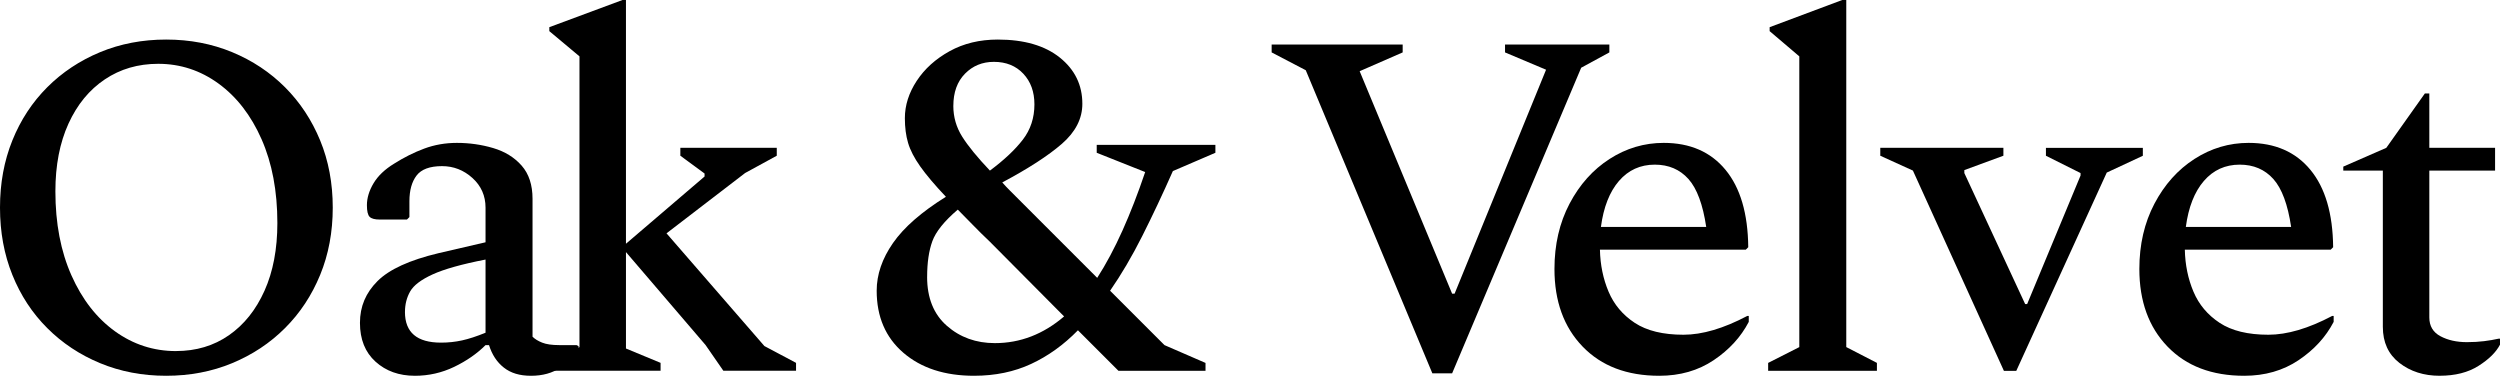
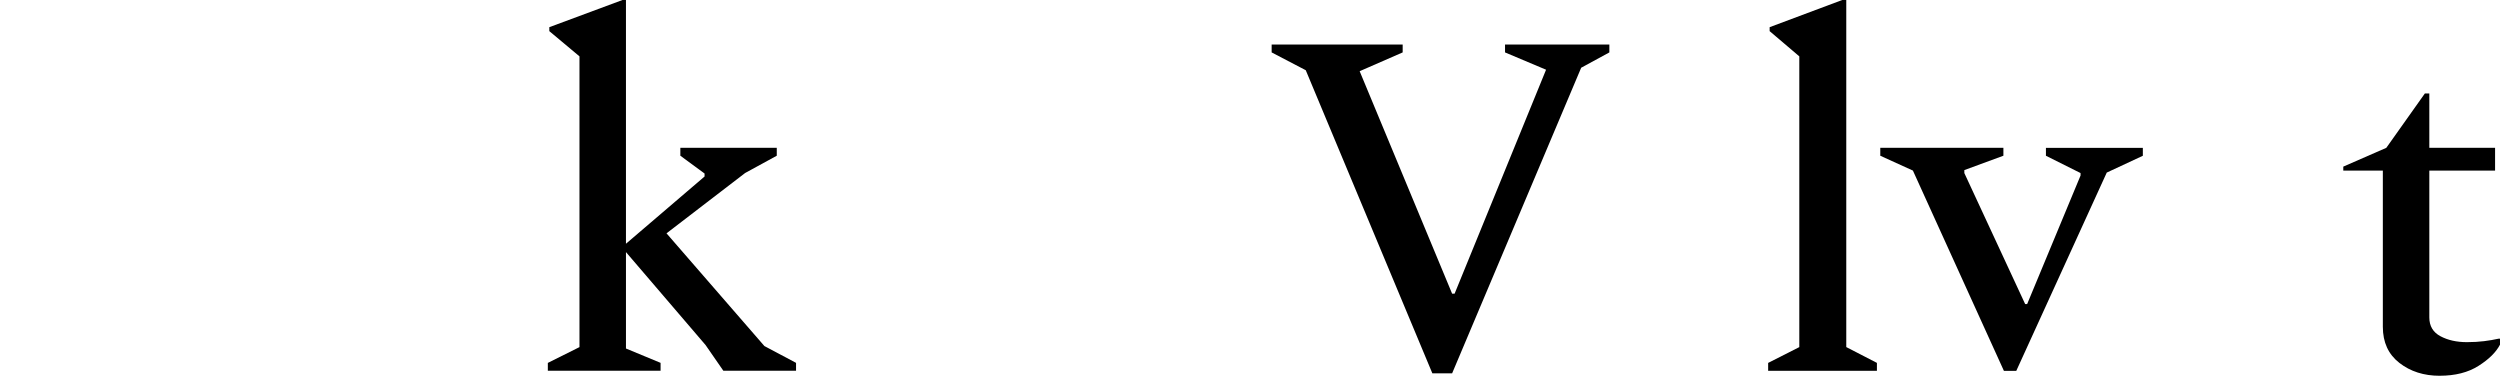
<svg xmlns="http://www.w3.org/2000/svg" viewBox="0 0 974.07 146.41" id="Layer_2">
  <g data-name="Layer_1" id="Layer_1-2">
    <g>
-       <path d="M64.73,146.41c-9.25,0-17.82-1.64-25.72-4.91-7.9-3.27-14.77-7.83-20.61-13.68-5.85-5.84-10.37-12.74-13.58-20.71-3.21-7.96-4.82-16.69-4.82-26.2s1.6-18.23,4.82-26.2c3.21-7.96,7.74-14.86,13.58-20.71,5.84-5.84,12.71-10.4,20.61-13.68,7.9-3.27,16.47-4.91,25.72-4.91s17.82,1.64,25.72,4.91,14.77,7.84,20.61,13.68c5.84,5.85,10.4,12.75,13.68,20.71,3.28,7.96,4.91,16.7,4.91,26.2s-1.64,18.24-4.91,26.2c-3.27,7.96-7.83,14.87-13.68,20.71-5.85,5.85-12.71,10.4-20.61,13.68s-16.47,4.91-25.72,4.91ZM68.58,136.78c7.83,0,14.7-2.05,20.61-6.16,5.91-4.11,10.53-9.89,13.87-17.34,3.34-7.45,5.01-16.25,5.01-26.39,0-12.46-2.06-23.34-6.16-32.65-4.11-9.31-9.7-16.53-16.76-21.67-7.06-5.14-14.9-7.71-23.5-7.71-7.84,0-14.77,2.02-20.81,6.07-6.04,4.05-10.76,9.79-14.16,17.24-3.4,7.45-5.1,16.25-5.1,26.39,0,12.46,2.09,23.38,6.26,32.75,4.17,9.38,9.83,16.63,16.95,21.77,7.13,5.14,15.06,7.71,23.79,7.71Z" />
-       <path d="M161.64,146.41c-6.17,0-11.27-1.83-15.32-5.49-4.05-3.66-6.07-8.7-6.07-15.12s2.28-11.72,6.84-16.28c4.56-4.56,12.49-8.19,23.79-10.88l18.3-4.24v-13.49c0-4.62-1.7-8.48-5.1-11.56-3.41-3.08-7.35-4.62-11.85-4.62-4.75,0-8.06,1.22-9.92,3.66-1.86,2.44-2.79,5.78-2.79,10.02v6.17l-.96.96h-10.59c-1.93,0-3.25-.35-3.95-1.06-.71-.7-1.06-2.22-1.06-4.53,0-2.82.87-5.68,2.6-8.57,1.73-2.89,4.4-5.42,7.99-7.61,3.85-2.44,7.77-4.4,11.75-5.88,3.98-1.48,8.22-2.22,12.71-2.22,4.88,0,9.6.67,14.16,2.02,4.56,1.35,8.25,3.63,11.08,6.84,2.82,3.21,4.24,7.51,4.24,12.91v53.75c.9.9,2.15,1.67,3.76,2.31,1.6.64,3.82.96,6.65.96h6.74l.77.39v1.16c-1.54,2.7-3.89,5.11-7.03,7.22-3.15,2.12-6.97,3.18-11.46,3.18s-7.9-1.06-10.6-3.18c-2.7-2.12-4.62-5.04-5.78-8.77h-1.35c-3.34,3.34-7.42,6.16-12.23,8.48-4.82,2.31-9.92,3.47-15.32,3.47ZM157.78,121.56c0,7.96,4.69,11.94,14.06,11.94,2.82,0,5.55-.29,8.19-.87,2.63-.58,5.68-1.57,9.15-2.99v-28.51c-9.25,1.8-16.12,3.73-20.61,5.78-4.5,2.06-7.42,4.27-8.76,6.65-1.35,2.38-2.02,5.04-2.02,7.99Z" />
      <path d="M213.45,144.48v-3.08l12.33-6.16V21.96l-11.75-9.83v-1.54L242.54,0h1.35v94.97l30.63-26.2v-1.16l-9.44-6.94v-3.08h37.57v3.08l-12.33,6.74-30.63,23.5,38.14,43.92,12.33,6.55v3.08h-28.32l-6.93-10.02-31.02-36.22v37.57l13.49,5.59v3.08h-43.92Z" />
-       <path d="M379.53,146.41c-11.43,0-20.61-2.99-27.55-8.96-6.94-5.97-10.4-14.03-10.4-24.18,0-6.29,2.12-12.49,6.36-18.59,4.24-6.1,11.11-12.1,20.61-18.01-4.37-4.62-7.71-8.57-10.02-11.85-2.31-3.27-3.89-6.32-4.72-9.15-.84-2.82-1.25-6.04-1.25-9.63,0-5.01,1.54-9.85,4.62-14.54,3.08-4.69,7.35-8.54,12.81-11.56,5.46-3.02,11.72-4.53,18.78-4.53,10.27,0,18.33,2.35,24.18,7.03,5.84,4.69,8.76,10.69,8.76,18.01,0,5.78-2.67,10.98-7.99,15.6-5.33,4.62-13.07,9.63-23.21,15.03.9,1.03,1.93,2.12,3.08,3.27,1.16,1.16,2.31,2.31,3.47,3.47l30.44,30.44c3.47-5.39,6.74-11.53,9.83-18.4,3.08-6.87,6.04-14.48,8.86-22.83l-18.88-7.51v-3.08h46.24v3.08l-16.57,7.13c-3.98,8.99-7.96,17.43-11.94,25.33-3.98,7.9-8.16,15-12.52,21.29l21.19,21.19,15.99,6.94v3.08h-33.91l-15.8-15.8c-5.52,5.65-11.59,10.02-18.21,13.1-6.62,3.08-14.03,4.62-22.25,4.62ZM361.23,107.88c0,8.22,2.57,14.58,7.71,19.07,5.13,4.5,11.37,6.74,18.69,6.74,9.89,0,18.88-3.47,26.97-10.4l-28.9-29.09c-2.44-2.31-4.69-4.53-6.74-6.65-2.06-2.12-3.98-4.08-5.78-5.88-5.27,4.5-8.57,8.61-9.92,12.33-1.35,3.73-2.02,8.35-2.02,13.87ZM371.44,41.23c0,4.37,1.16,8.38,3.47,12.04s5.91,8.06,10.79,13.2c5.52-4.11,9.79-8.12,12.81-12.04,3.02-3.92,4.53-8.51,4.53-13.77,0-4.88-1.44-8.86-4.33-11.94-2.89-3.08-6.71-4.62-11.46-4.62-4.5,0-8.25,1.54-11.27,4.62-3.02,3.08-4.53,7.26-4.53,12.52Z" />
      <path d="M558.08,145.45l-49.32-118.09-13.29-6.94v-3.08h51.05v3.08l-16.76,7.32,36.03,86.69h.96l35.64-87.27-15.99-6.74v-3.08h40.65v3.08l-10.98,5.97-50.28,119.06h-7.71Z" />
-       <path d="M646.5,146.41c-12.59,0-22.54-3.79-29.86-11.37-7.32-7.58-10.98-17.66-10.98-30.25,0-9.5,1.96-17.98,5.88-25.43,3.92-7.45,9.12-13.26,15.6-17.43,6.48-4.17,13.52-6.26,21.09-6.26,10.27,0,18.3,3.5,24.08,10.5,5.78,7,8.73,17.05,8.86,30.15l-.96.96h-56.83c.13,5.91,1.25,11.37,3.37,16.38s5.52,9.05,10.21,12.14c4.69,3.08,11.01,4.62,18.98,4.62,7.32,0,15.6-2.44,24.85-7.32h.58v2.31c-3.08,5.91-7.64,10.88-13.68,14.93-6.04,4.05-13.1,6.07-21.19,6.07ZM644.76,64.15c-5.65,0-10.31,2.12-13.97,6.36s-6,10.21-7.03,17.92h41.03c-1.29-8.73-3.6-14.96-6.93-18.69-3.34-3.72-7.71-5.59-13.1-5.59Z" />
      <path d="M688.92,144.48v-3.08l12.14-6.16V21.96l-11.56-9.83v-1.54l28.32-10.6h1.54v135.24l11.94,6.16v3.08h-42.38Z" />
      <path d="M780.77,144.48l-35.45-78.02-12.71-5.78v-3.08h47.97v3.08l-15.22,5.59v1.16l23.7,51.05h.77l20.81-50.09v-.96l-13.49-6.74v-3.08h37.76v3.08l-14.06,6.55-35.25,77.25h-4.82Z" />
-       <path d="M874.39,146.41c-12.59,0-22.54-3.79-29.86-11.37-7.32-7.58-10.98-17.66-10.98-30.25,0-9.5,1.96-17.98,5.88-25.43,3.92-7.45,9.12-13.26,15.6-17.43,6.48-4.17,13.52-6.26,21.09-6.26,10.27,0,18.3,3.5,24.08,10.5,5.78,7,8.73,17.05,8.86,30.15l-.96.96h-56.83c.13,5.91,1.25,11.37,3.37,16.38s5.52,9.05,10.21,12.14c4.69,3.08,11.01,4.62,18.98,4.62,7.32,0,15.6-2.44,24.85-7.32h.58v2.31c-3.08,5.91-7.64,10.88-13.68,14.93-6.04,4.05-13.1,6.07-21.19,6.07ZM872.66,64.15c-5.65,0-10.31,2.12-13.97,6.36s-6,10.21-7.03,17.92h41.03c-1.29-8.73-3.6-14.96-6.93-18.69-3.34-3.72-7.71-5.59-13.1-5.59Z" />
      <path d="M950.57,146.41c-6.17,0-11.4-1.67-15.7-5.01-4.3-3.34-6.45-8.02-6.45-14.06v-60.88h-15.41v-1.54l16.76-7.32,15.03-21.19h1.73v21.19h25.62v8.86h-25.62v57.22c0,3.34,1.45,5.78,4.33,7.32,2.89,1.54,6.32,2.31,10.31,2.31,2.44,0,4.69-.13,6.74-.39,2.05-.26,3.92-.58,5.59-.96h.58v2.31c-1.54,2.96-4.33,5.72-8.38,8.28-4.04,2.57-9.09,3.85-15.12,3.85Z" />
    </g>
  </g>
</svg>